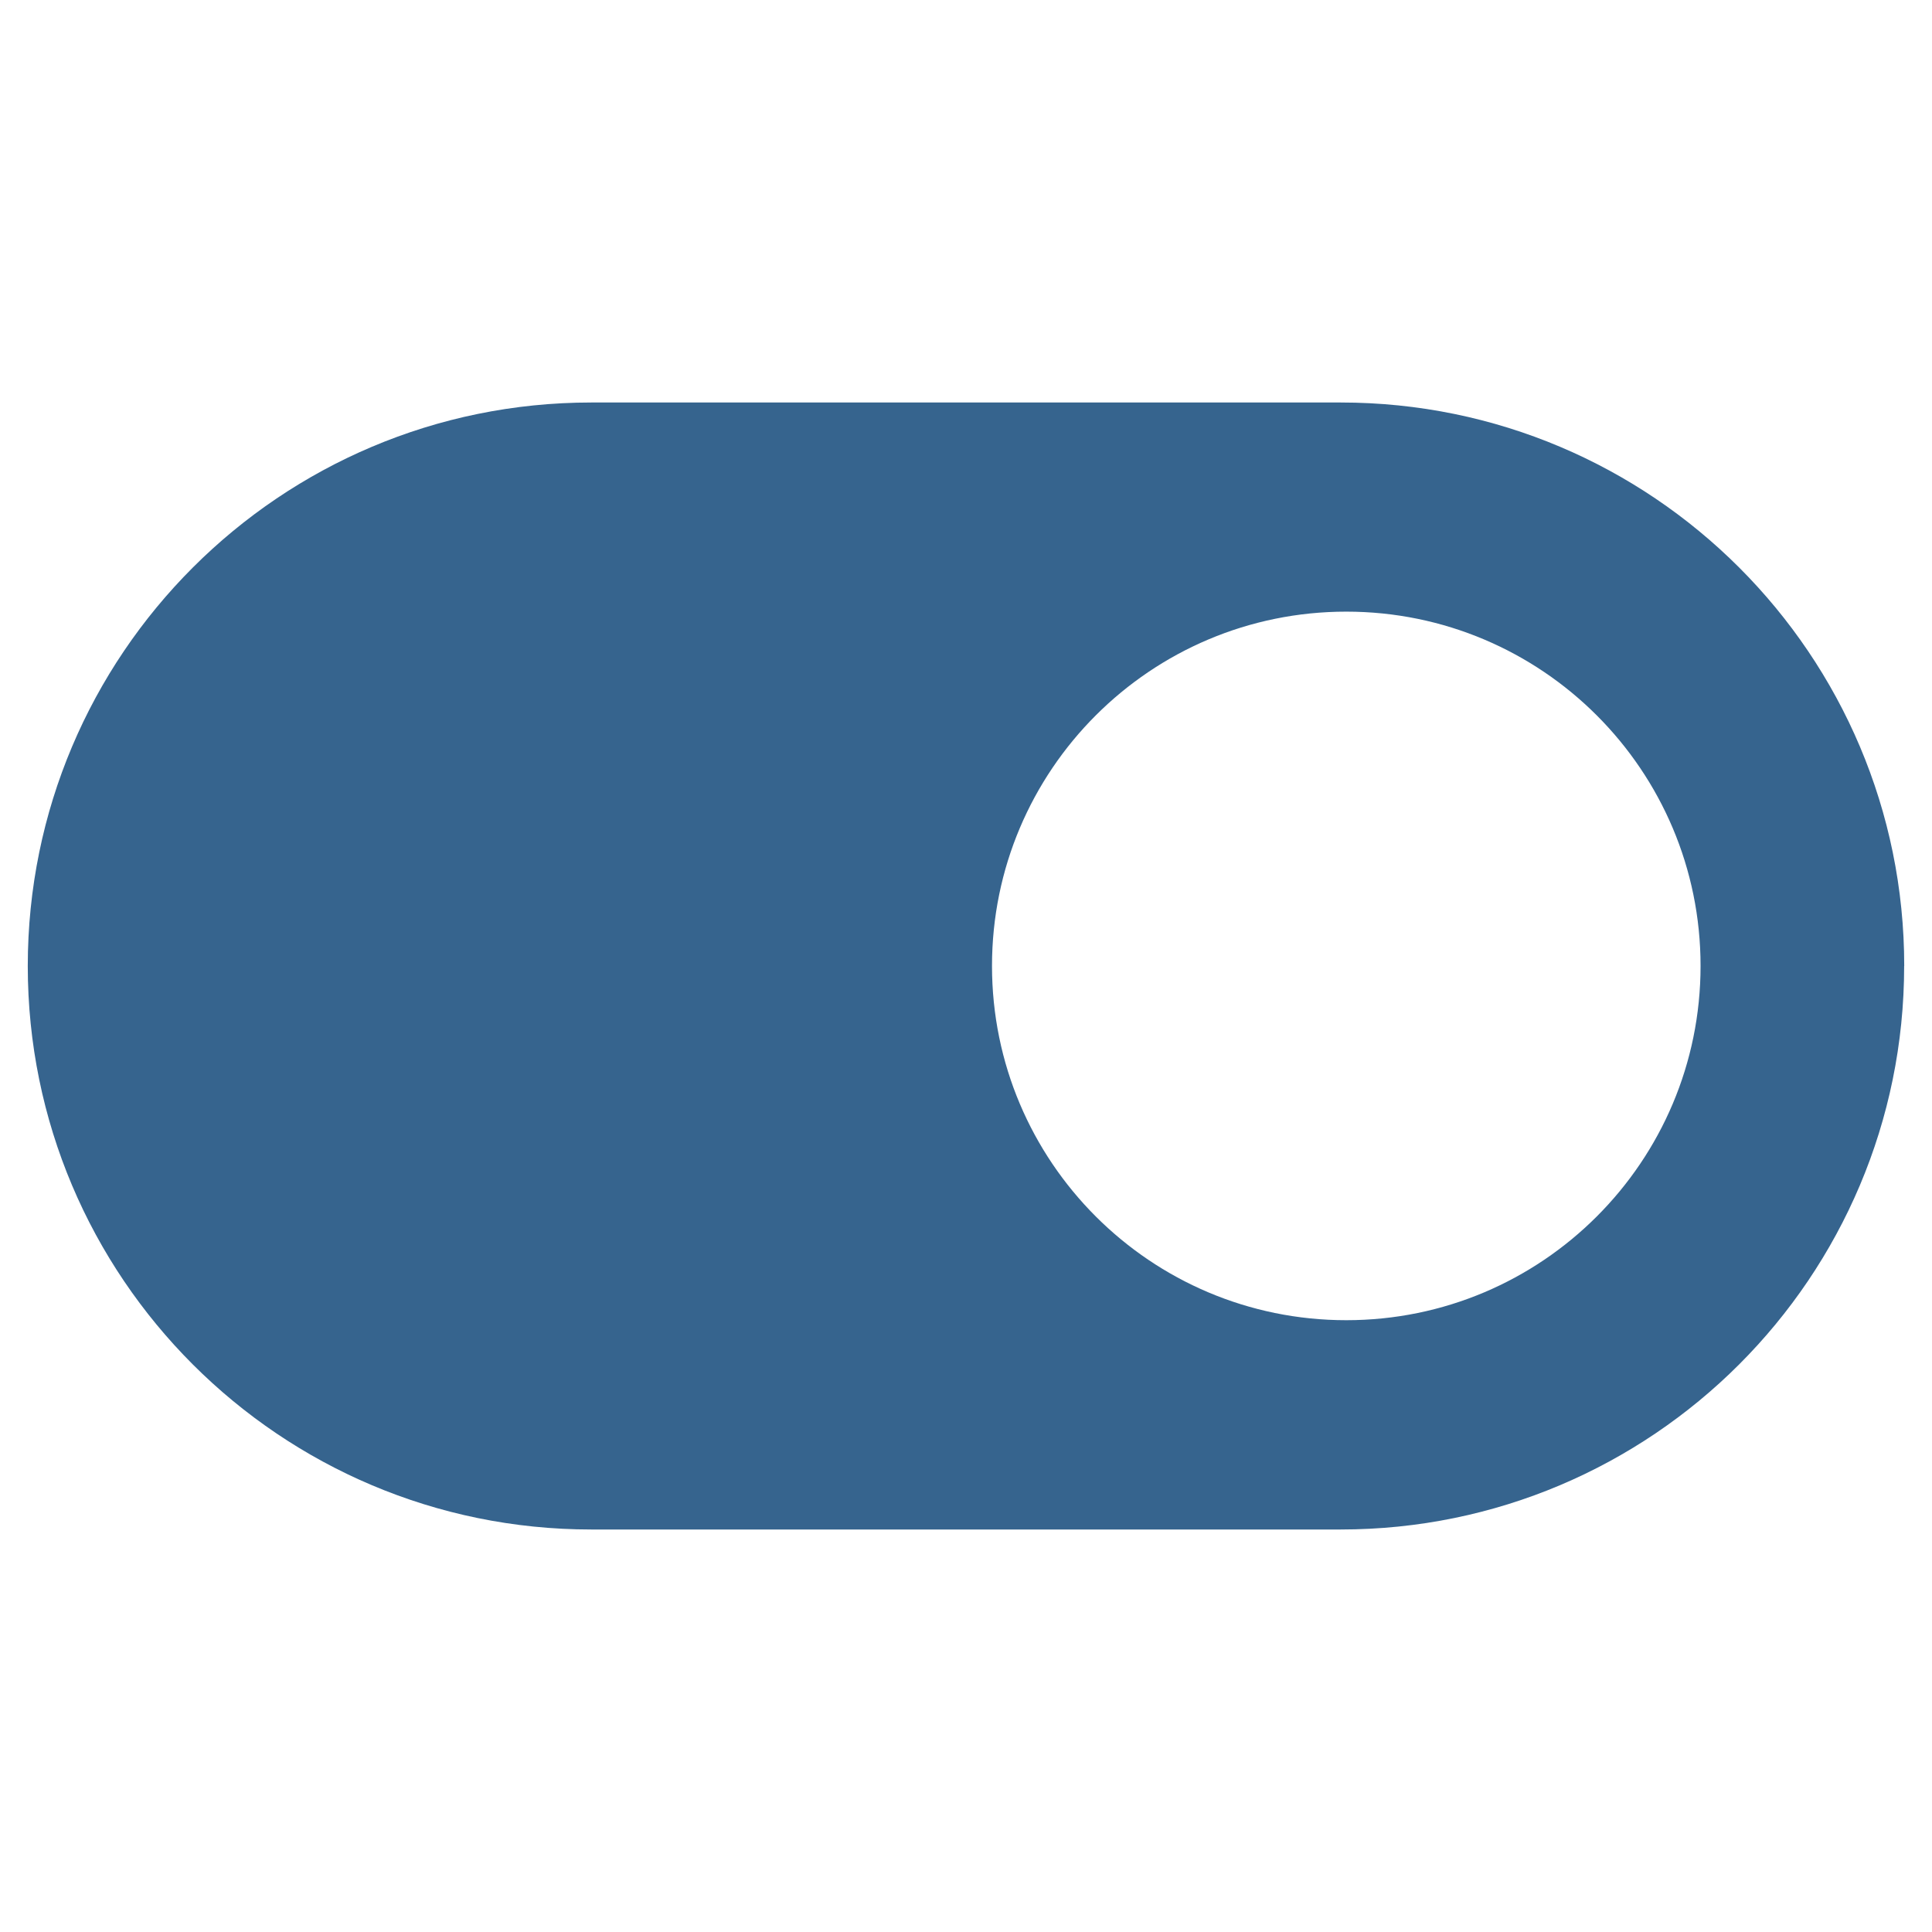
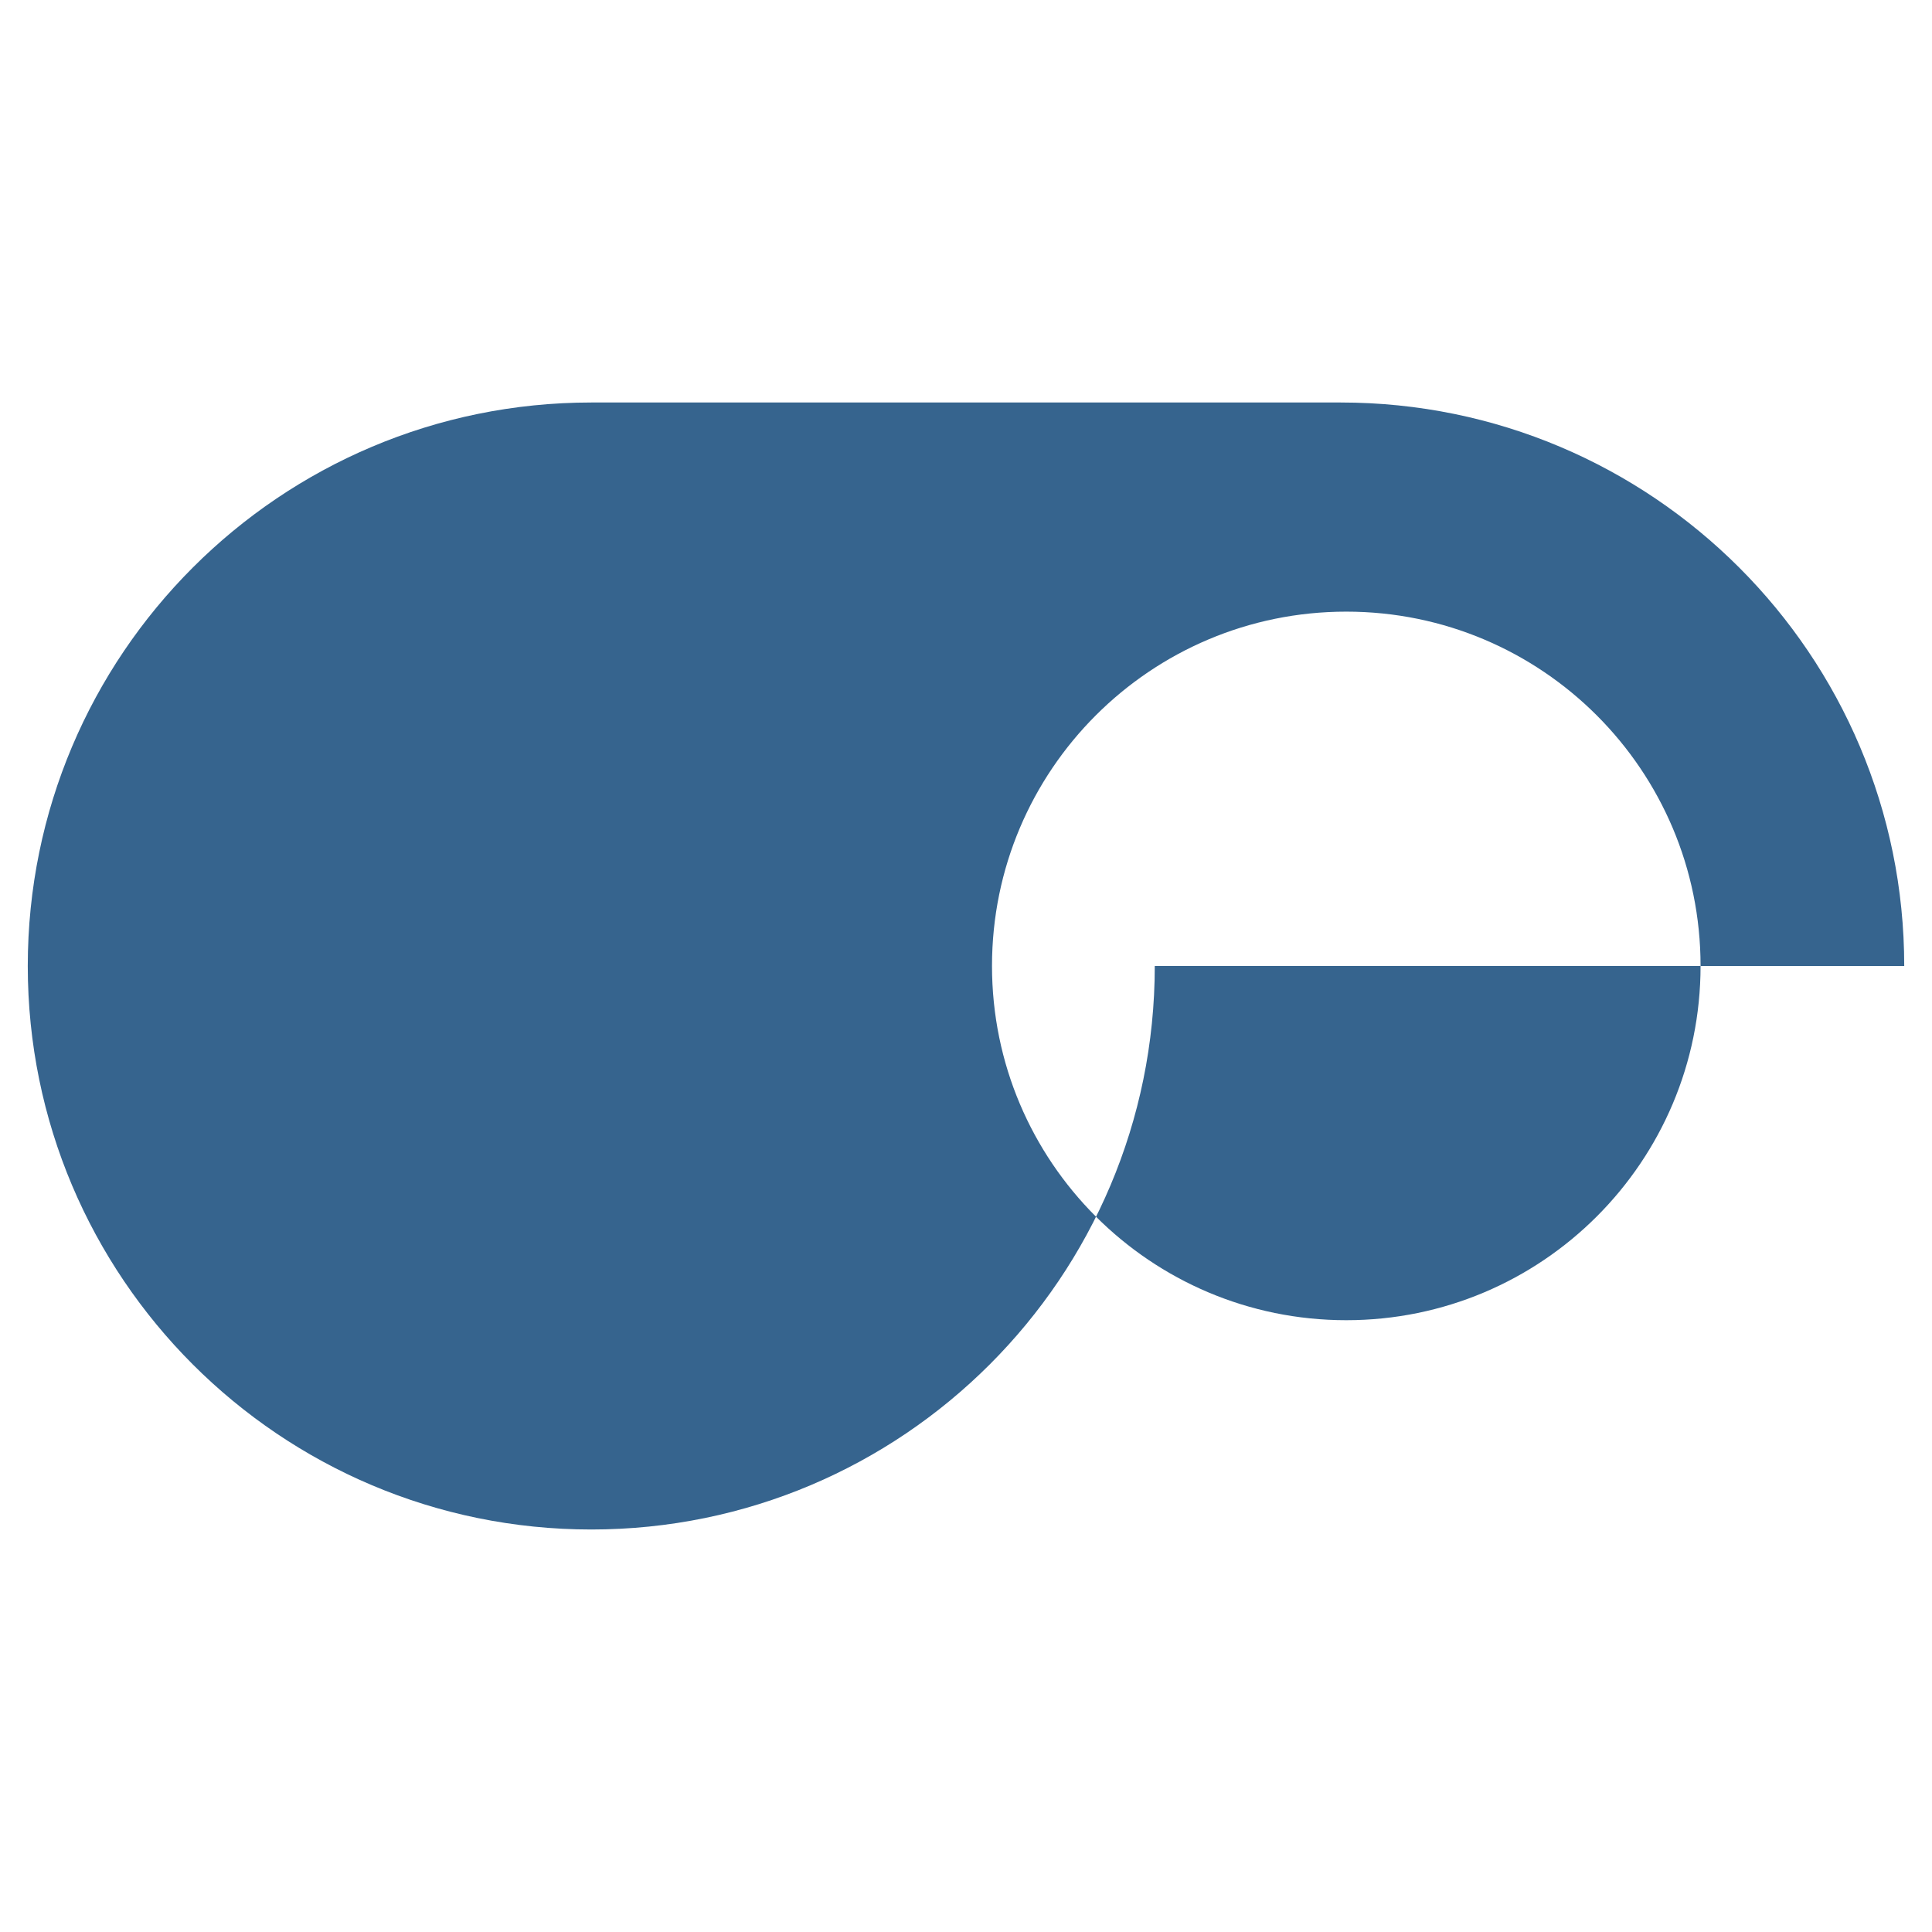
<svg xmlns="http://www.w3.org/2000/svg" fill="none" viewBox="0 0 24 24" id="Toggle-Setting-On--Streamline-Ultimate" height="24" width="24">
  <desc>
    Toggle Setting On Streamline Icon: https://streamlinehq.com
  </desc>
-   <path fill="#36648e" fill-rule="evenodd" d="M23.655 12c0 -3.866 -3.134 -7 -7 -7H7.345C3.479 5 0.345 8.134 0.345 12c0 3.866 3.134 7 7 7h9.309c3.866 0 7 -3.134 7 -7Zm-6.931 -4.402c2.431 0 4.401 1.971 4.401 4.401 0 2.431 -1.97 4.401 -4.401 4.401s-4.401 -1.97 -4.401 -4.401c0 -2.431 1.97 -4.401 4.401 -4.401Z" clip-rule="evenodd" stroke-width="1" />
+   <path fill="#36648e" fill-rule="evenodd" d="M23.655 12c0 -3.866 -3.134 -7 -7 -7H7.345C3.479 5 0.345 8.134 0.345 12c0 3.866 3.134 7 7 7c3.866 0 7 -3.134 7 -7Zm-6.931 -4.402c2.431 0 4.401 1.971 4.401 4.401 0 2.431 -1.97 4.401 -4.401 4.401s-4.401 -1.97 -4.401 -4.401c0 -2.431 1.97 -4.401 4.401 -4.401Z" clip-rule="evenodd" stroke-width="1" />
</svg>